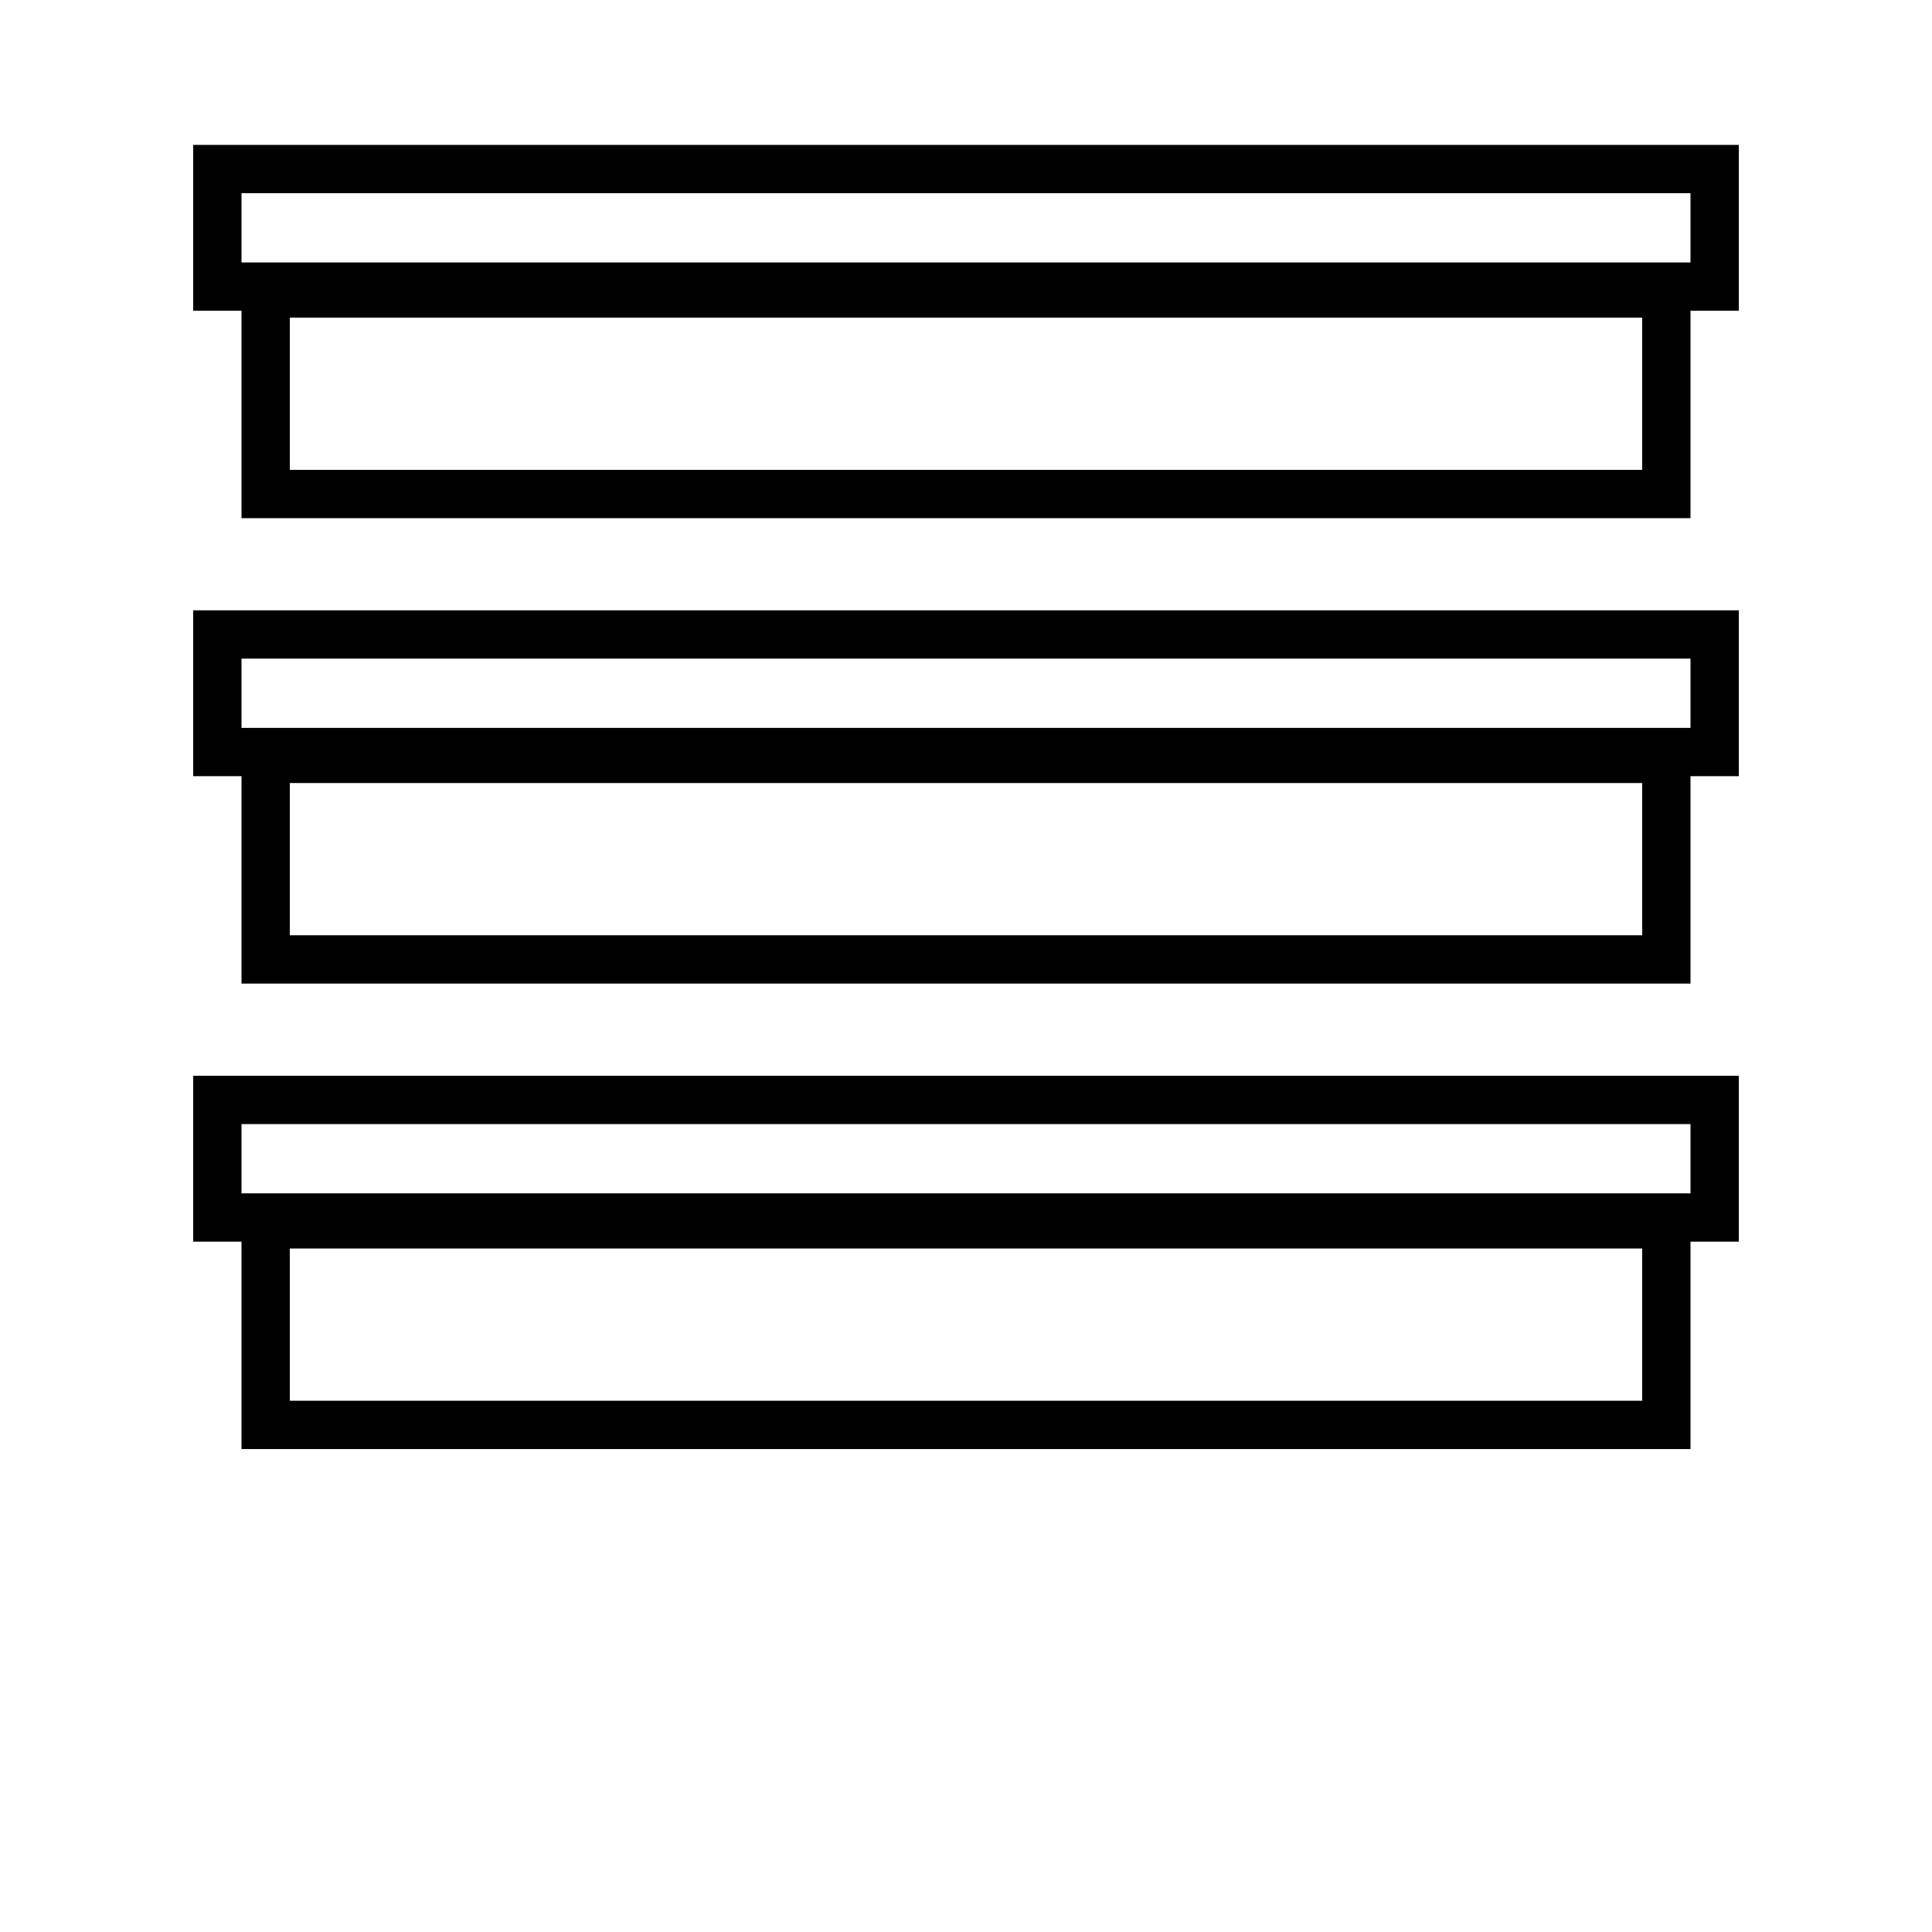
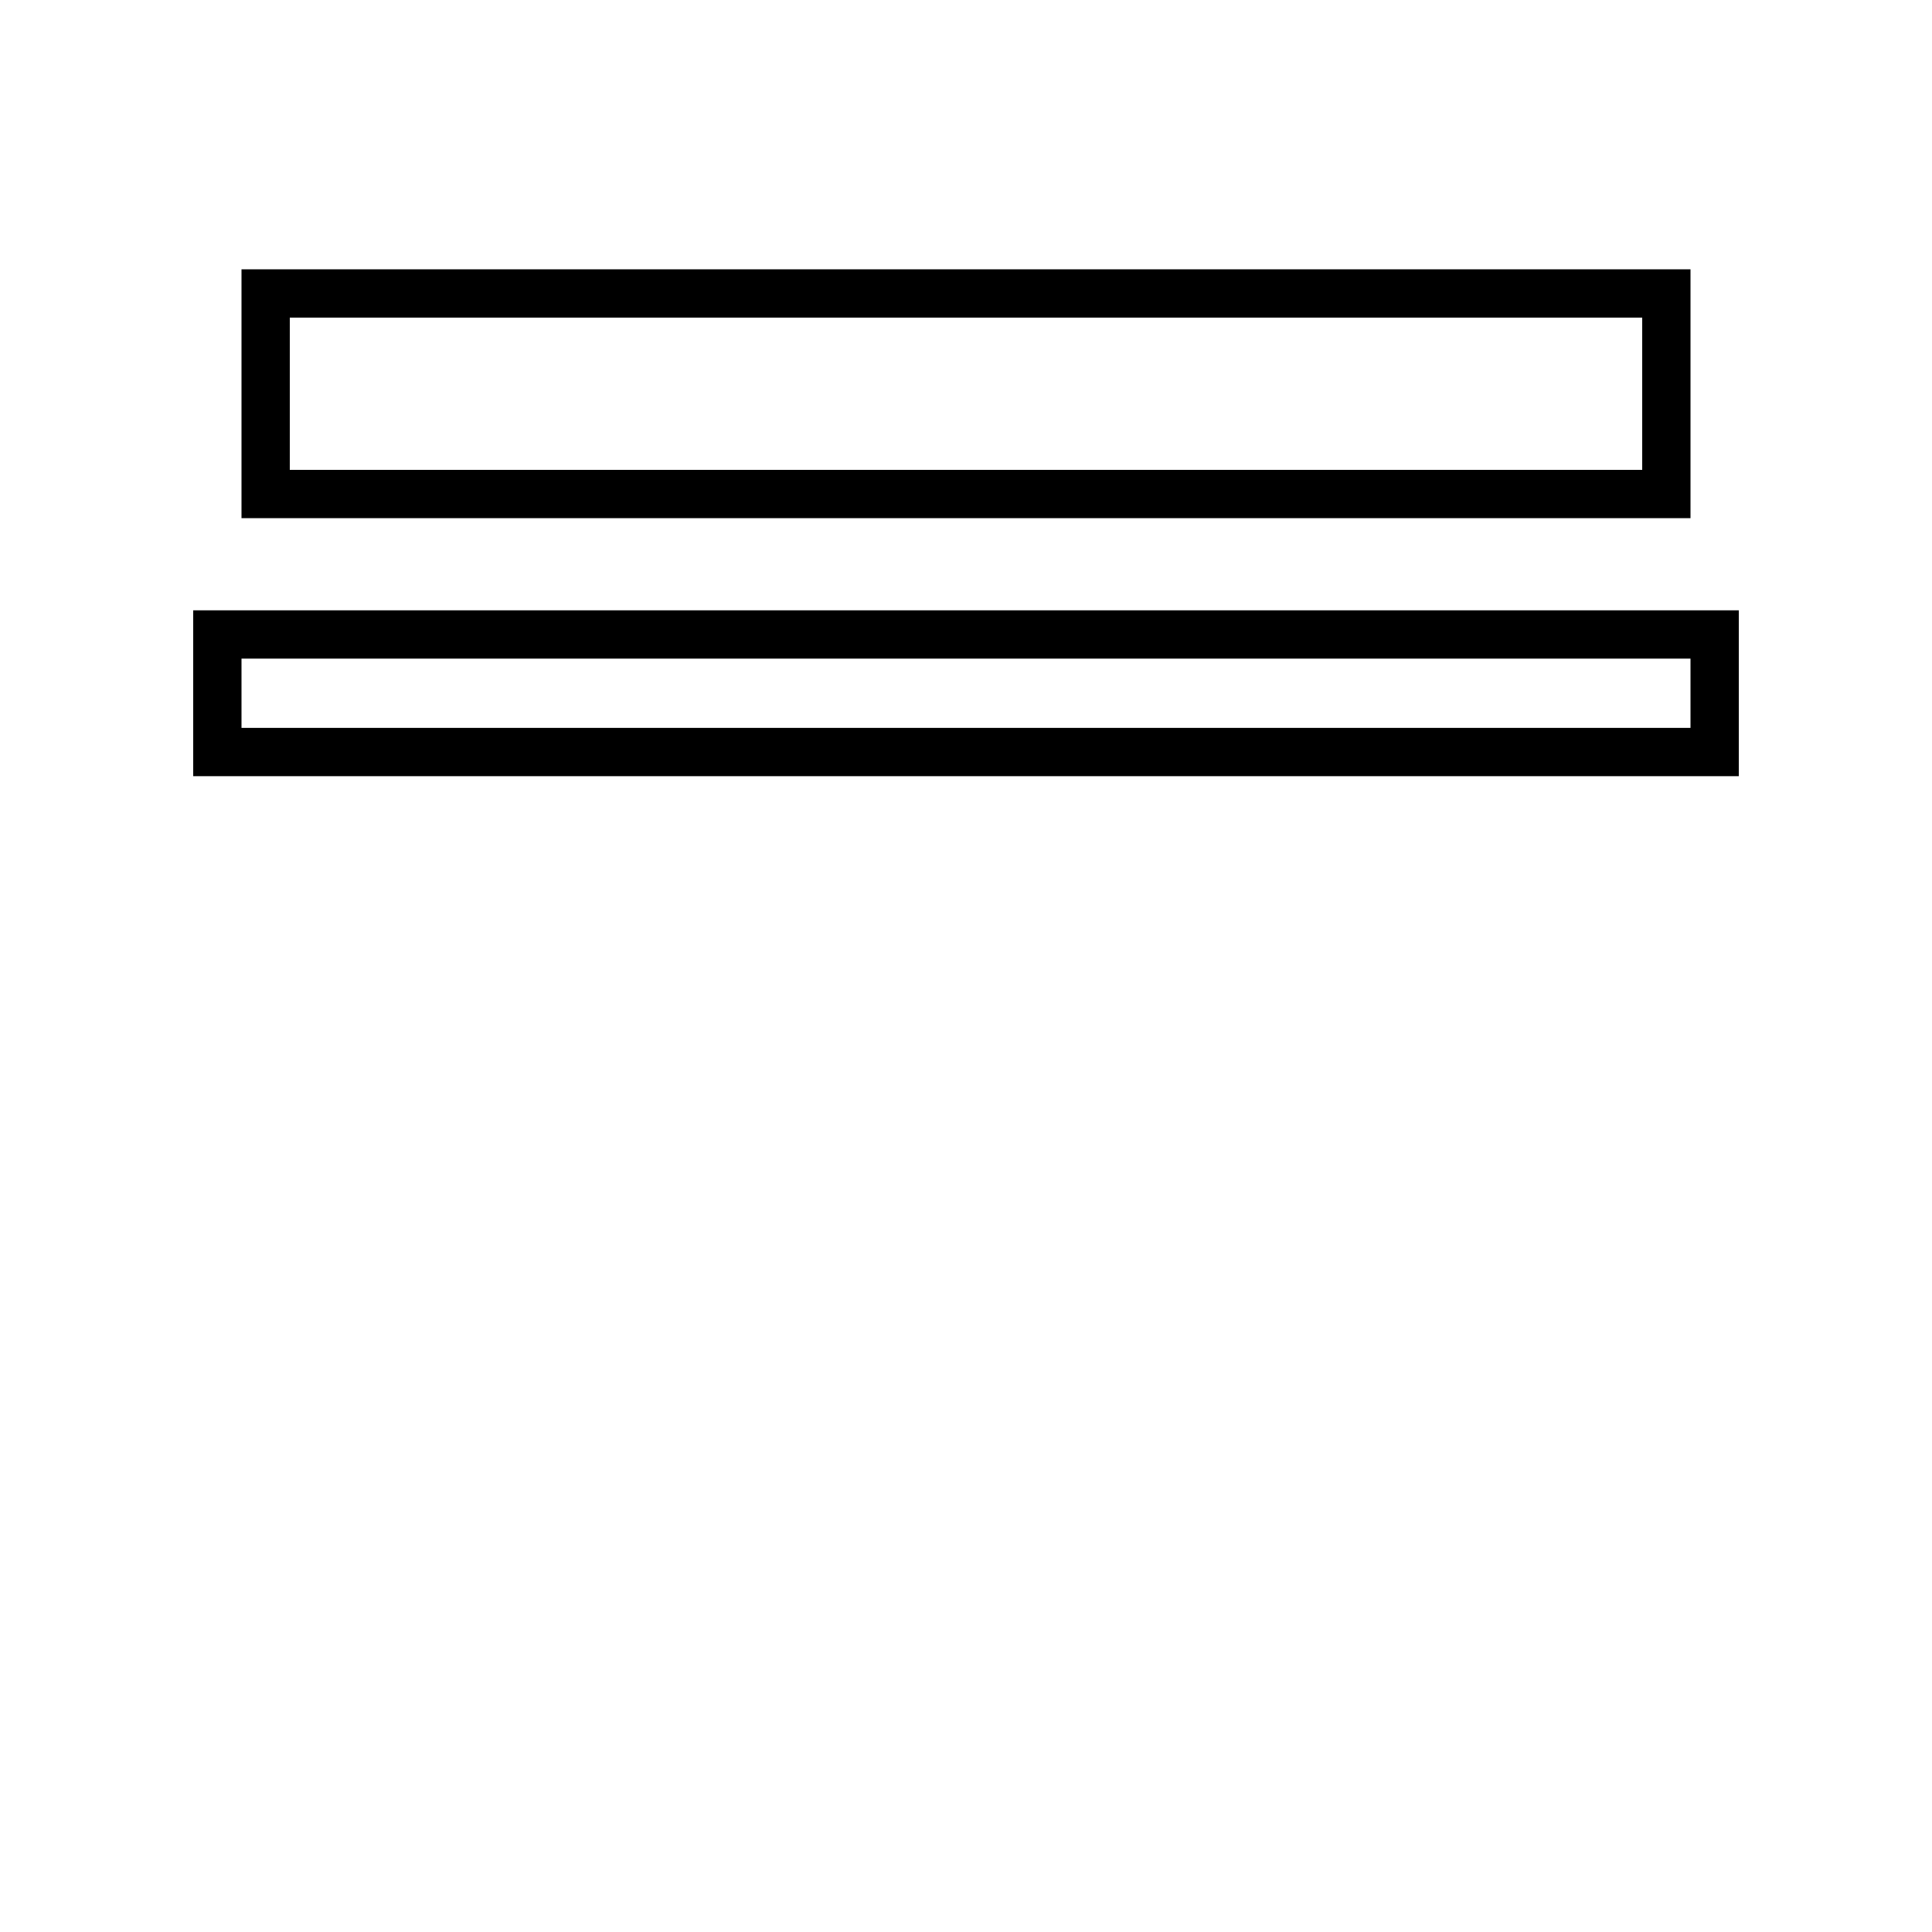
<svg xmlns="http://www.w3.org/2000/svg" width="40" height="40" viewBox="0 0 40 40" fill="none">
-   <rect x="5.5" y="25.349" width="29" height="4.152" stroke="black" />
-   <rect x="4.5" y="22.773" width="31" height="2.434" stroke="black" />
  <rect x="5.5" y="6.076" width="29" height="4.152" stroke="black" />
-   <rect x="4.5" y="3.5" width="31" height="2.434" stroke="black" />
-   <rect x="5.5" y="15.712" width="29" height="4.152" stroke="black" />
  <rect x="4.5" y="13.136" width="31" height="2.434" stroke="black" />
</svg>